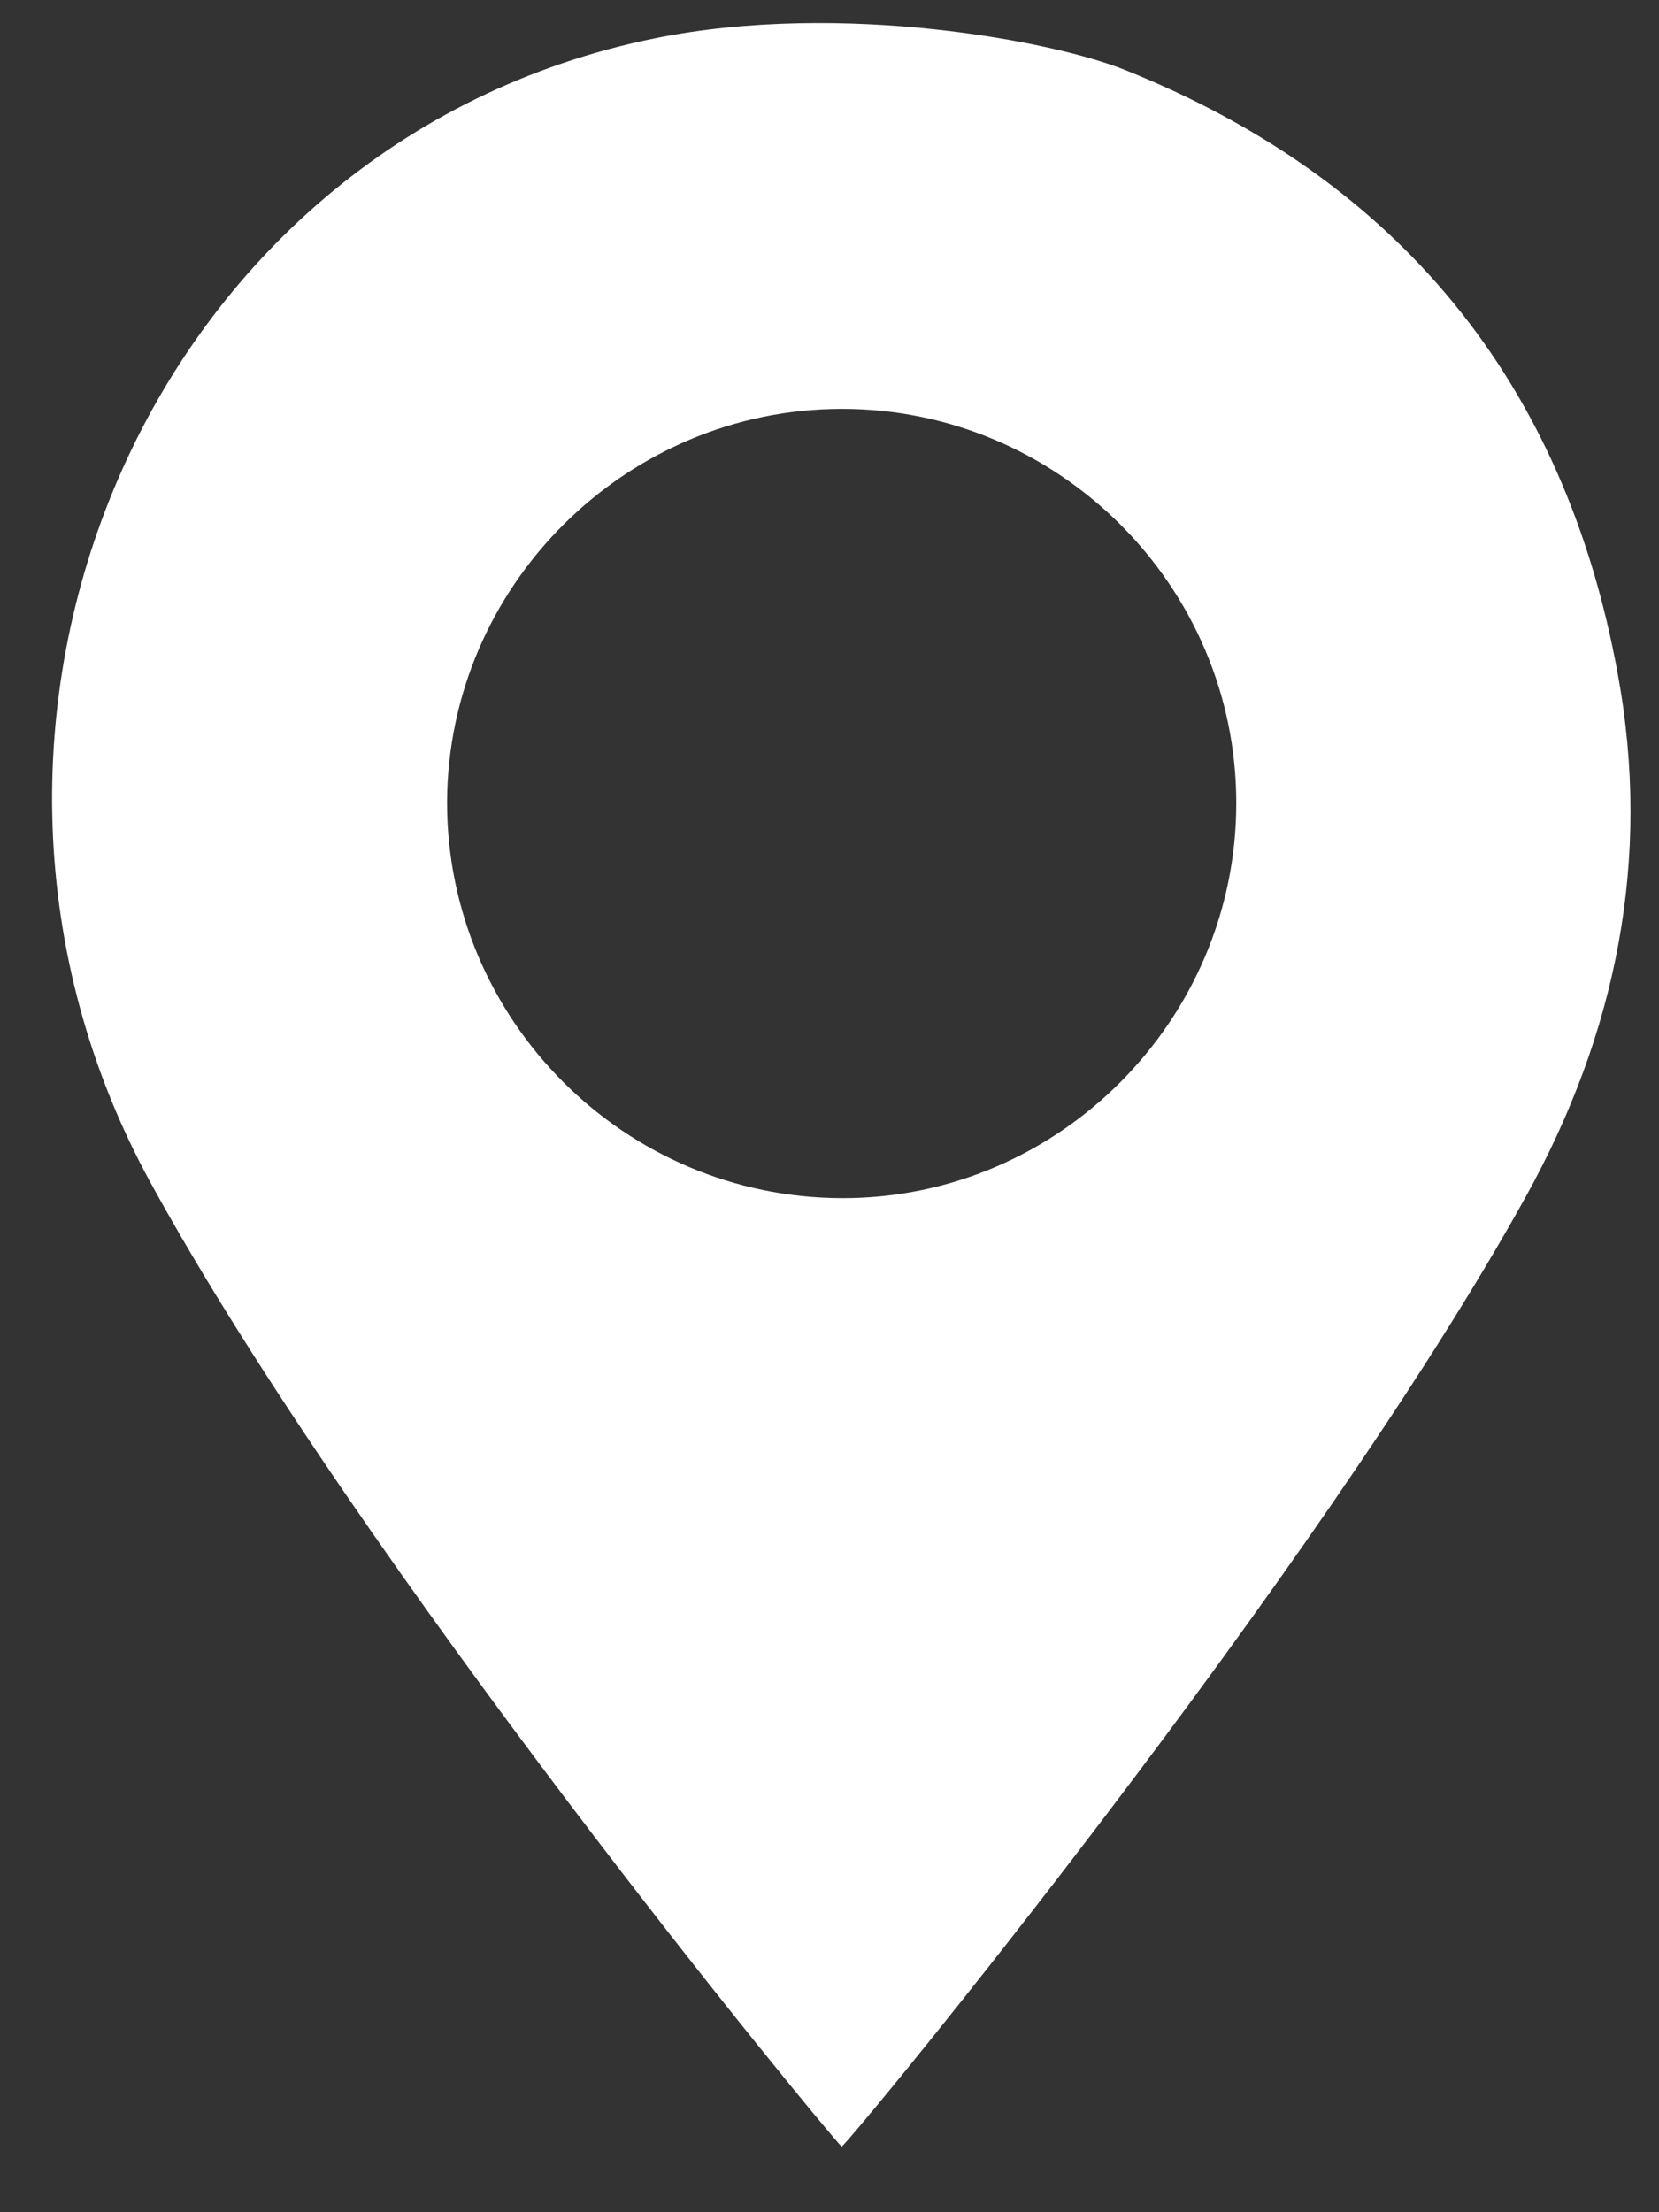
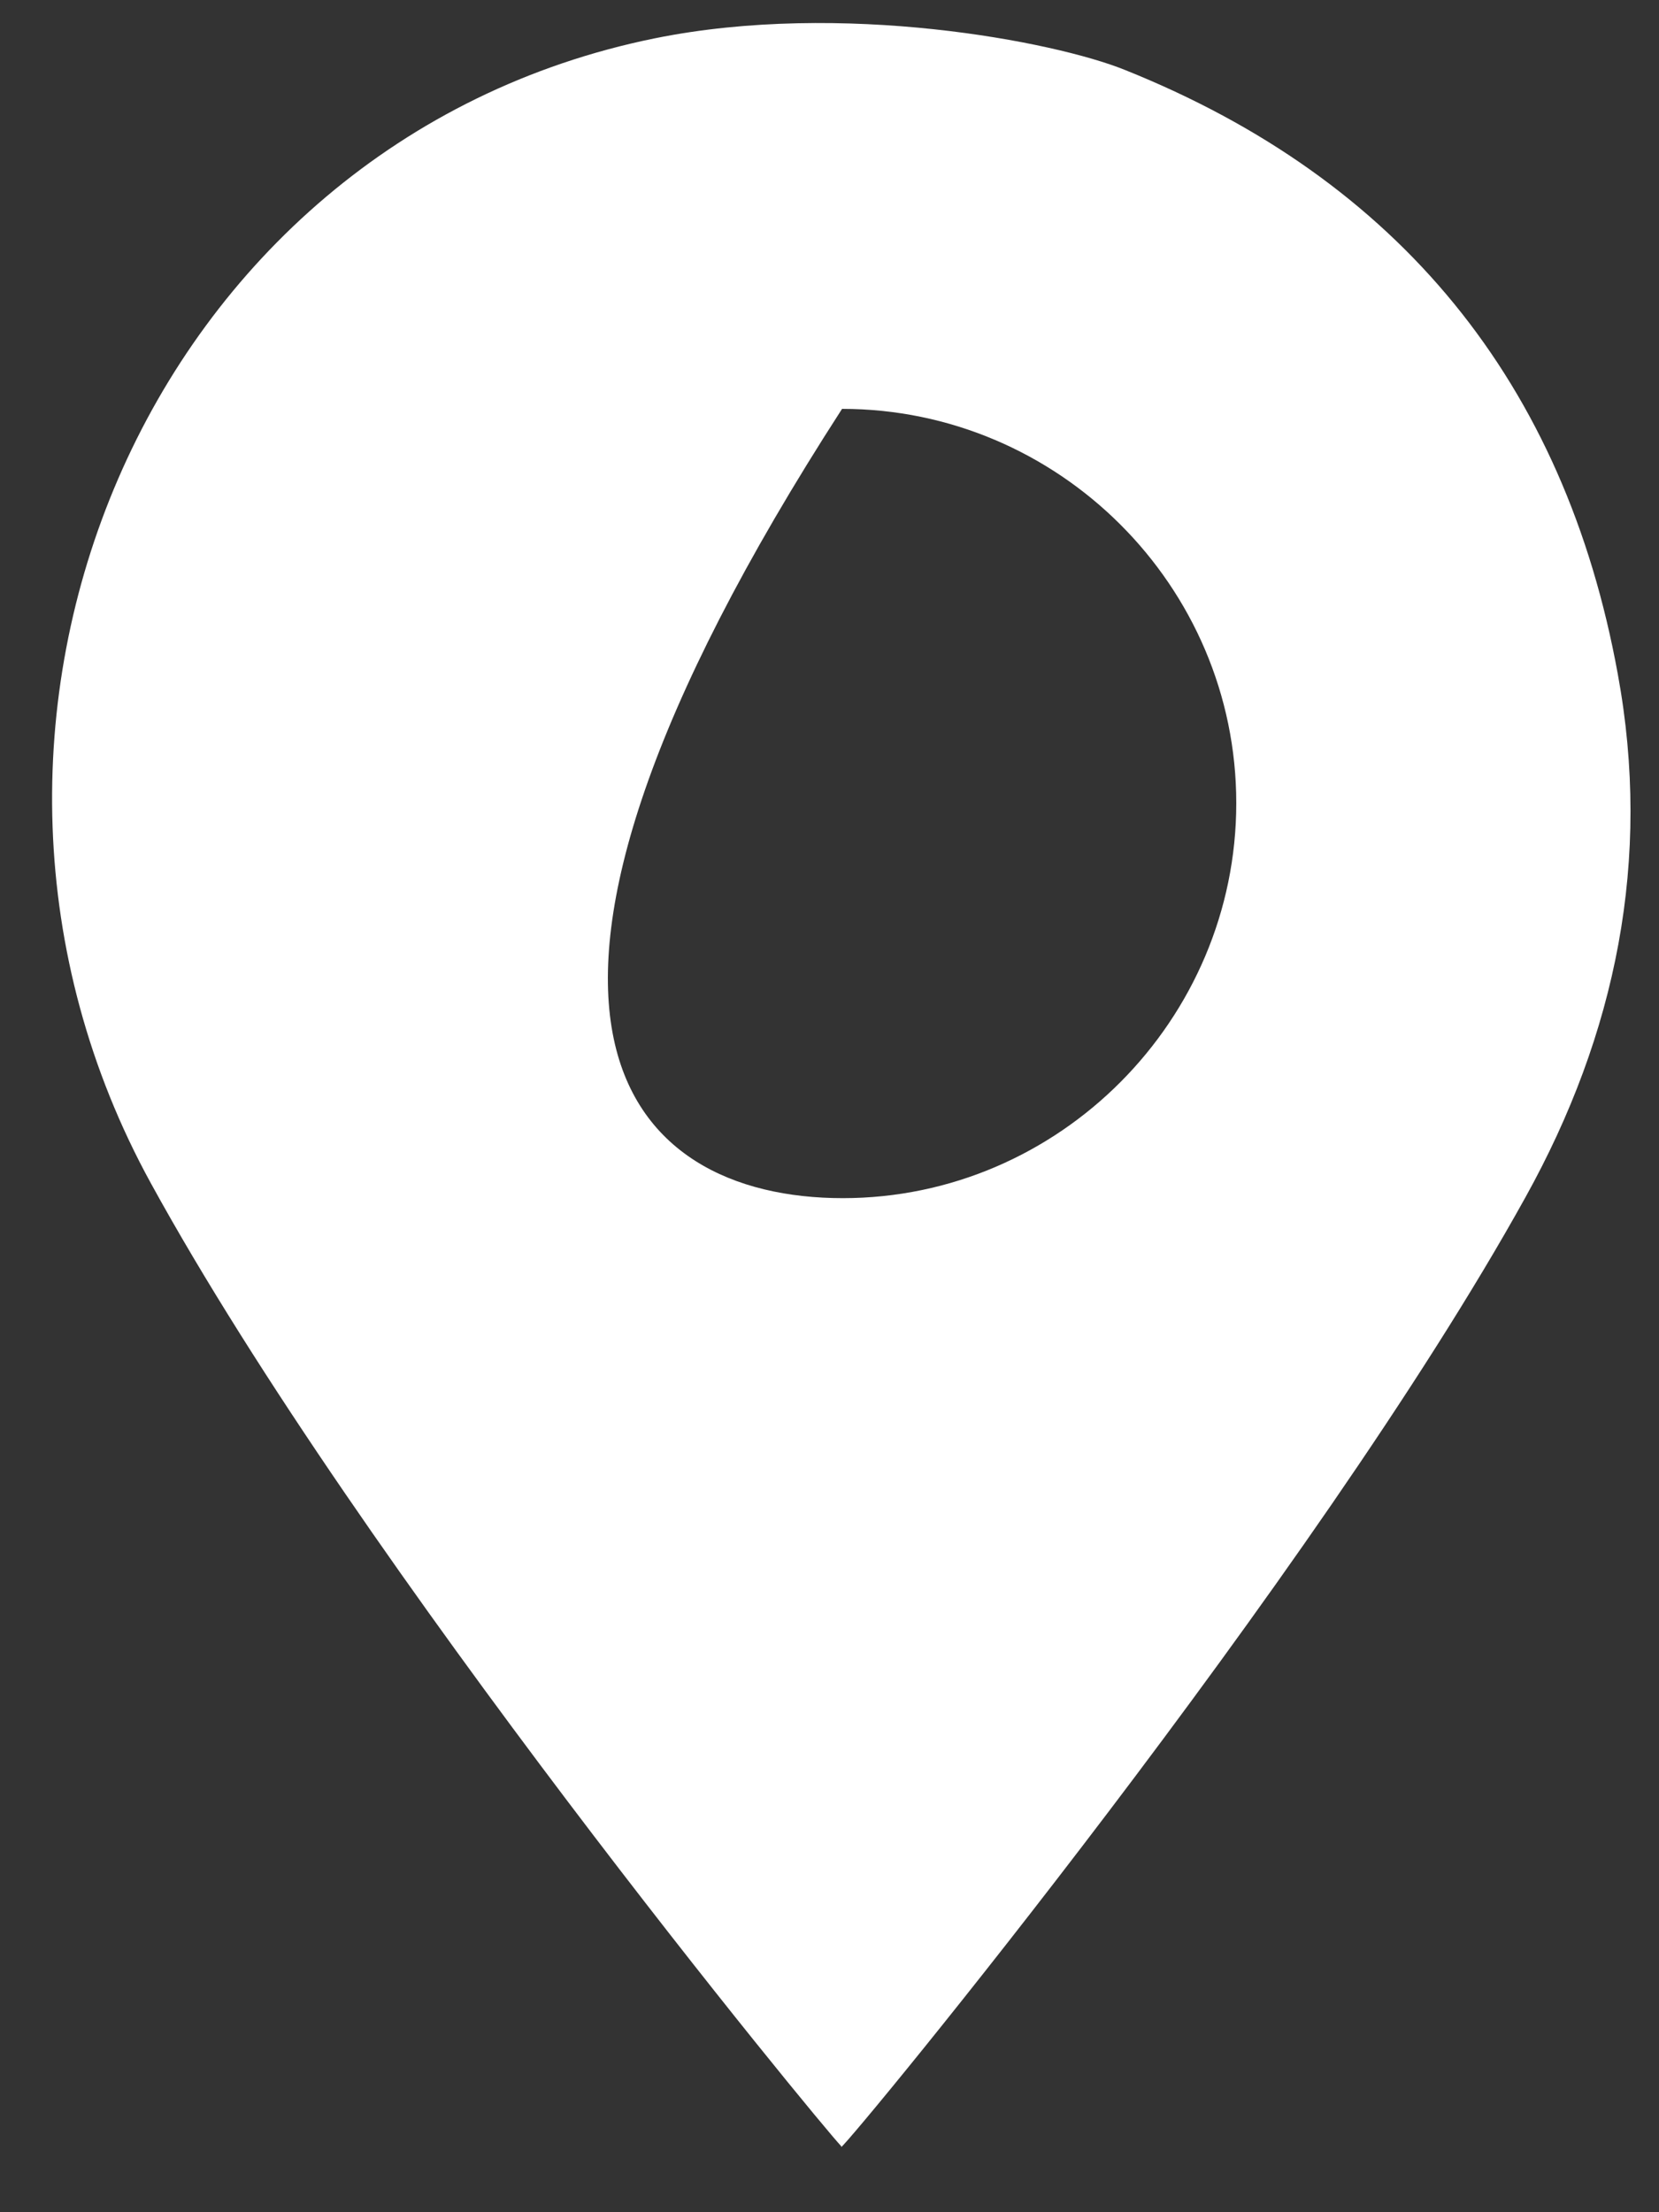
<svg xmlns="http://www.w3.org/2000/svg" width="21" height="28" viewBox="0 0 21 28" fill="none">
  <rect x="0" y="0" width="21" height="28" fill="#333333" stroke="none" />
-   <path d="M10.649 27.165C10.379 26.885 4.579 19.845 1.909 14.975C-1.251 9.215 1.839 1.795 8.289 0.485C10.659 0.005 13.349 0.525 14.239 0.885C17.709 2.275 19.809 4.845 20.479 8.535C20.909 10.875 20.459 13.085 19.309 15.155C16.649 19.955 10.799 27.065 10.649 27.175C10.779 27.175 10.519 27.175 10.649 27.175V27.165ZM10.659 5.175C7.919 5.175 5.669 7.415 5.659 10.155C5.659 12.915 7.909 15.165 10.669 15.165C13.409 15.165 15.649 12.905 15.649 10.165C15.649 7.415 13.399 5.175 10.659 5.175Z" fill="white" />
+   <path d="M10.649 27.165C10.379 26.885 4.579 19.845 1.909 14.975C-1.251 9.215 1.839 1.795 8.289 0.485C10.659 0.005 13.349 0.525 14.239 0.885C17.709 2.275 19.809 4.845 20.479 8.535C20.909 10.875 20.459 13.085 19.309 15.155C16.649 19.955 10.799 27.065 10.649 27.175C10.779 27.175 10.519 27.175 10.649 27.175V27.165ZM10.659 5.175C5.659 12.915 7.909 15.165 10.669 15.165C13.409 15.165 15.649 12.905 15.649 10.165C15.649 7.415 13.399 5.175 10.659 5.175Z" fill="white" />
</svg>